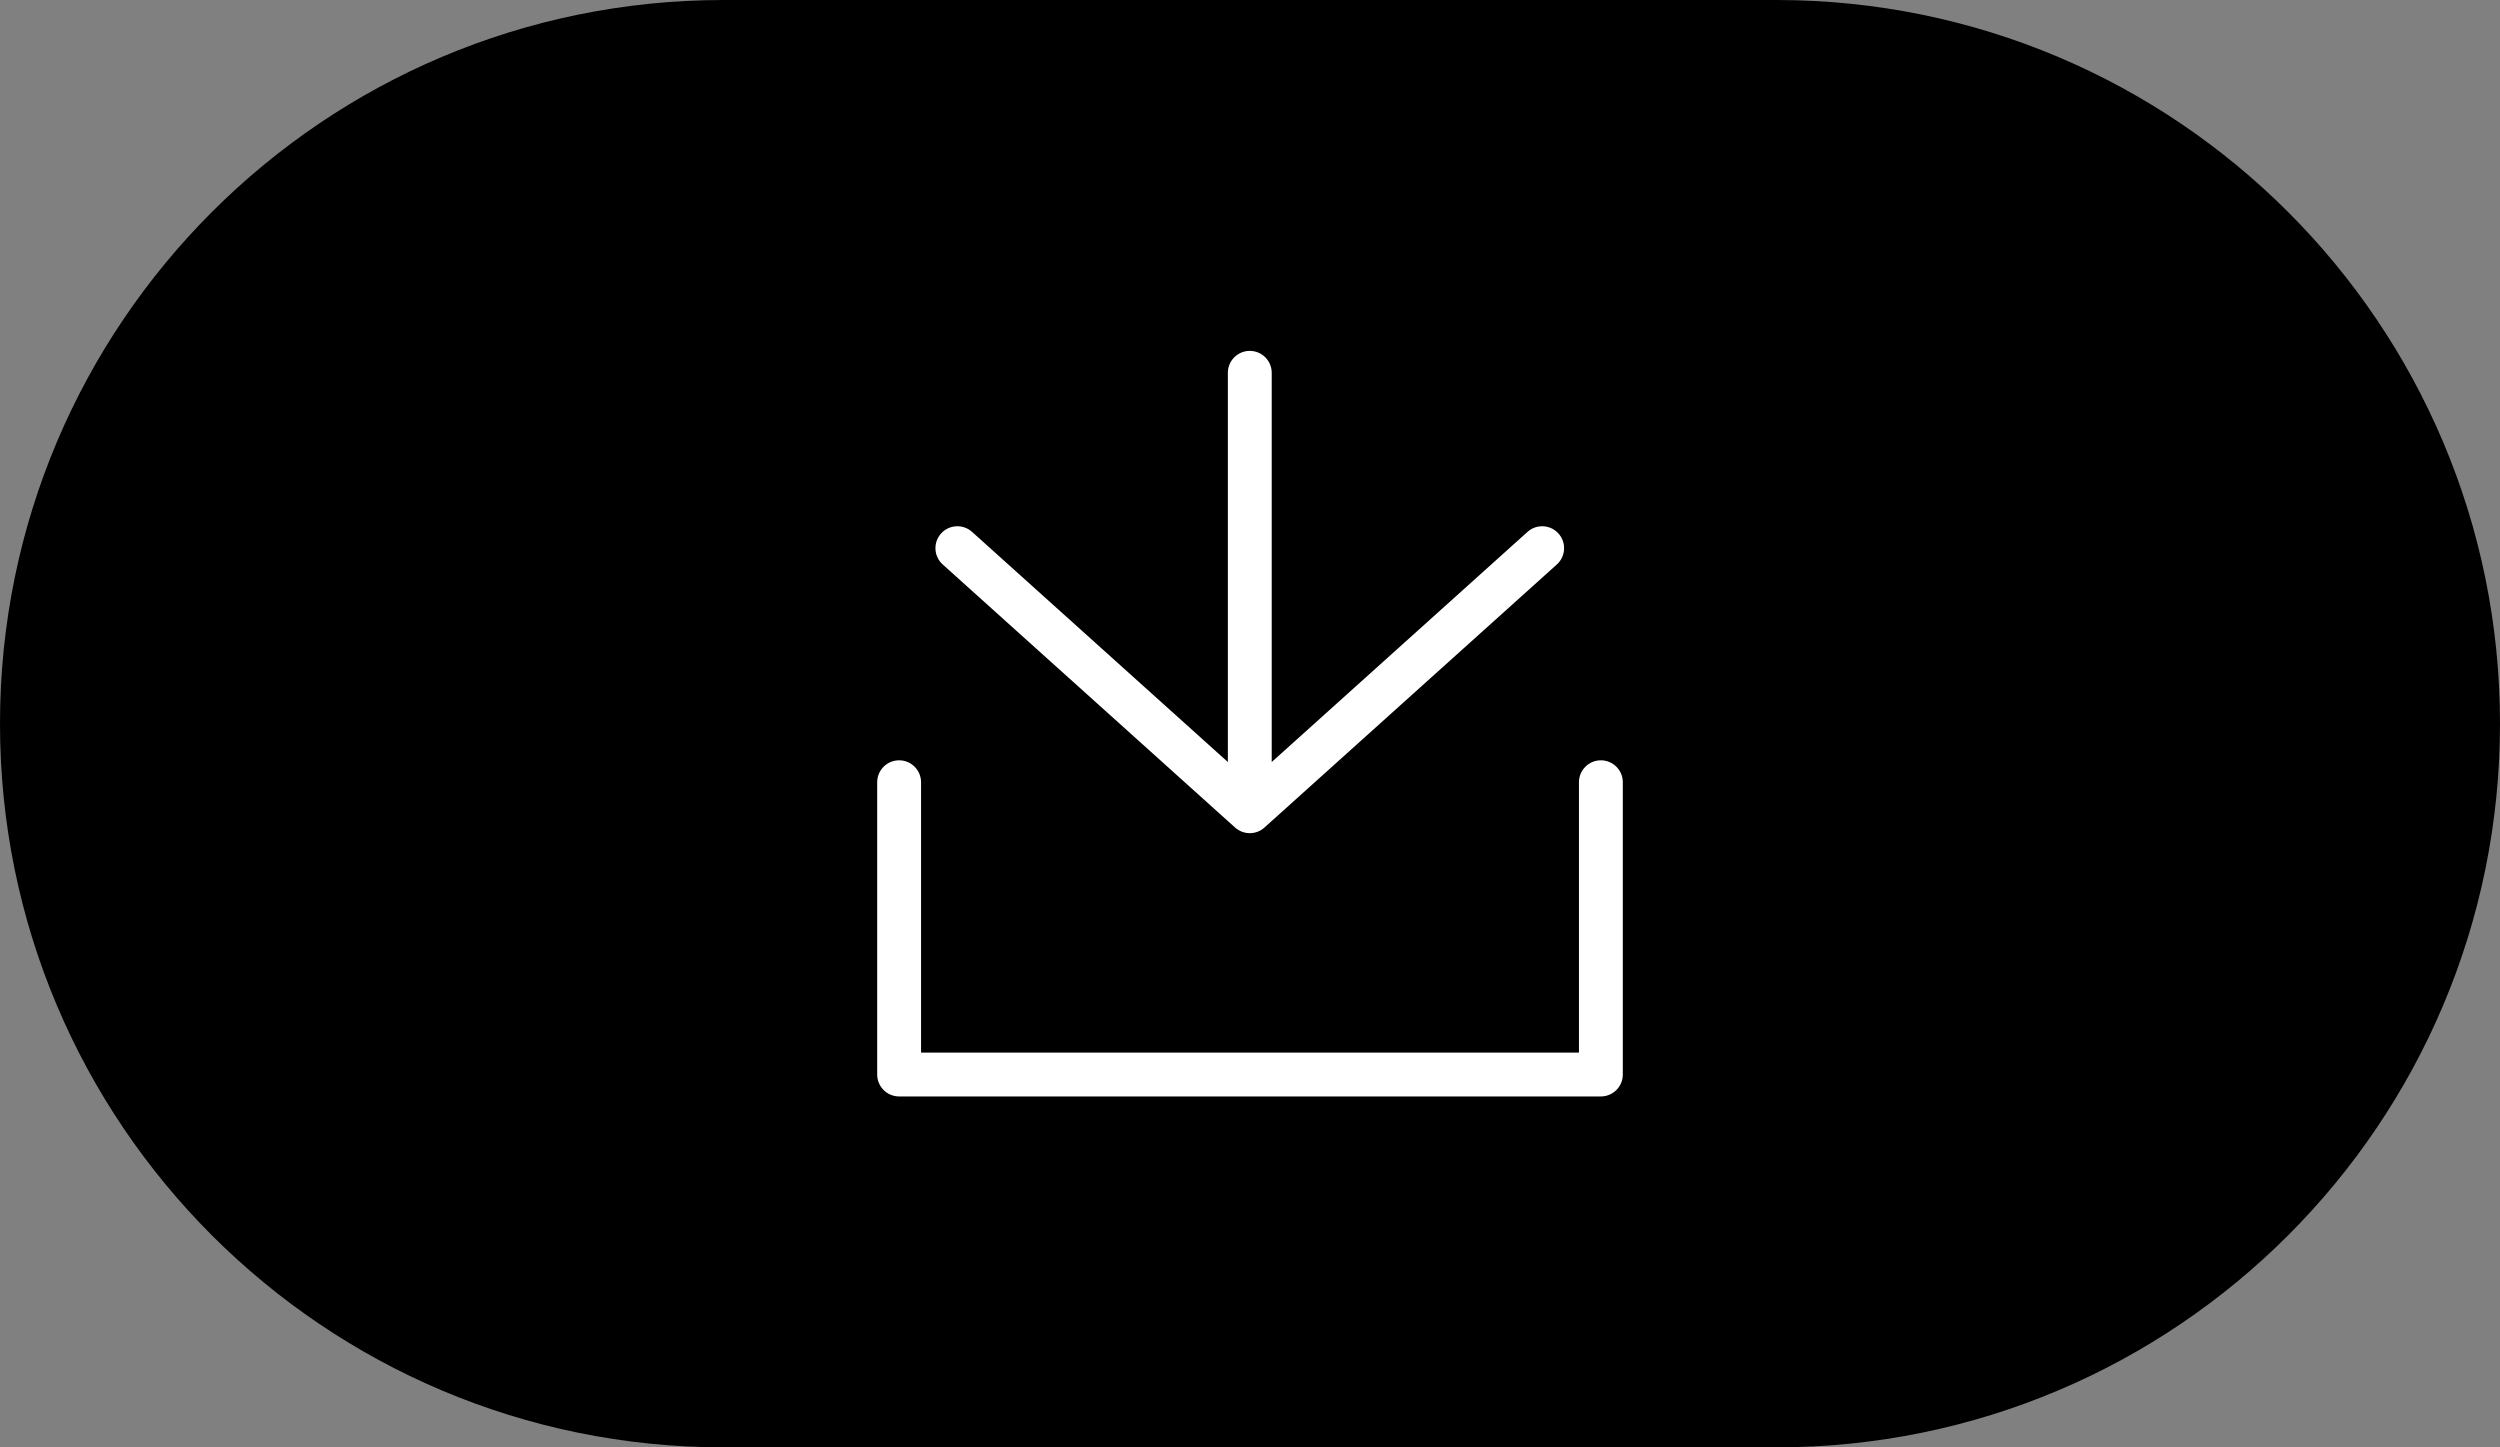
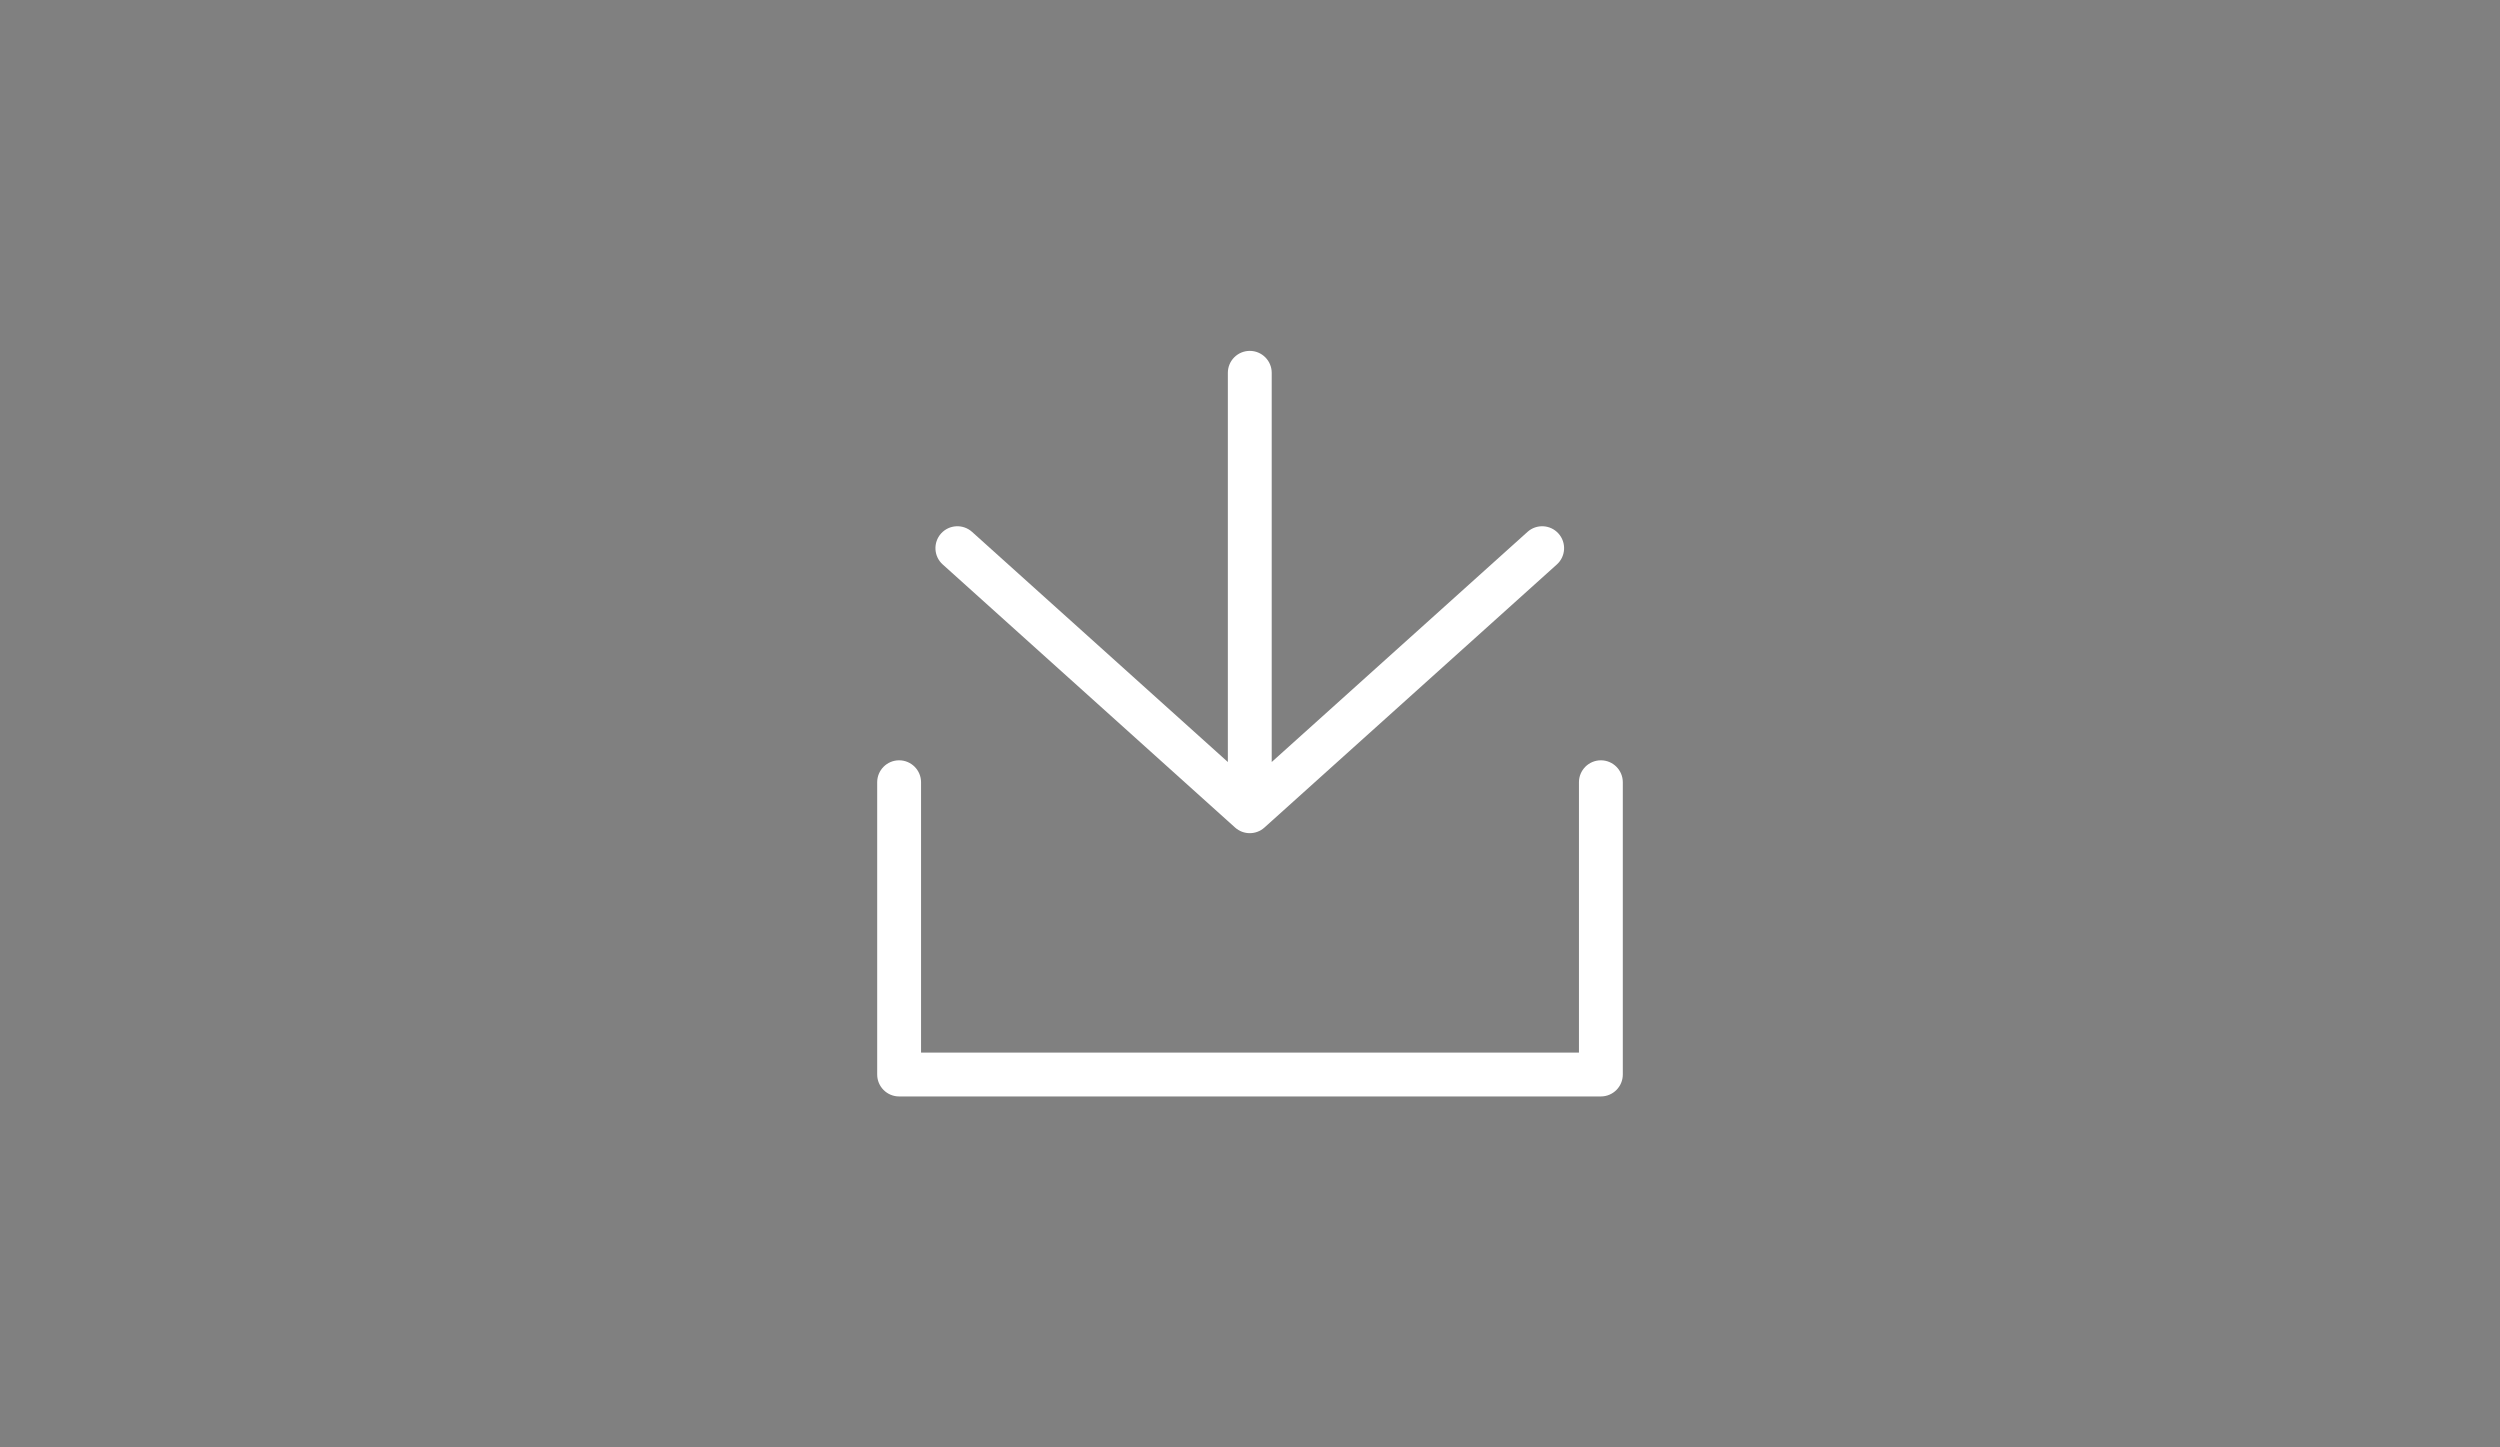
<svg xmlns="http://www.w3.org/2000/svg" width="57" height="33" viewBox="0 0 57 33" fill="none">
  <rect x="0" y="0" width="57" height="33" fill="#808080" stroke="none" />
-   <path d="M0 16.5C0 7.387 7.387 0 16.5 0H40.5C49.613 0 57 7.387 57 16.5C57 25.613 49.613 33 40.5 33H16.5C7.387 33 0 25.613 0 16.5Z" fill="black" />
  <path fill-rule="evenodd" clip-rule="evenodd" d="M28.995 8.5C28.995 8.224 28.771 8 28.495 8C28.219 8 27.995 8.224 27.995 8.5V17.374L22.163 12.127C21.957 11.942 21.641 11.959 21.456 12.164C21.272 12.37 21.288 12.686 21.494 12.87L28.16 18.868C28.351 19.039 28.639 19.039 28.829 18.868L35.496 12.87C35.701 12.686 35.718 12.37 35.533 12.164C35.349 11.959 35.032 11.942 34.827 12.127L28.995 17.374V8.5ZM21 17.835C21 17.559 20.776 17.335 20.5 17.335C20.224 17.335 20 17.559 20 17.835V24.499C20 24.775 20.224 24.999 20.5 24.999H36.5C36.776 24.999 37 24.775 37 24.499V17.835C37 17.559 36.776 17.335 36.5 17.335C36.224 17.335 36 17.559 36 17.835V23.999H21V17.835Z" fill="white" />
</svg>